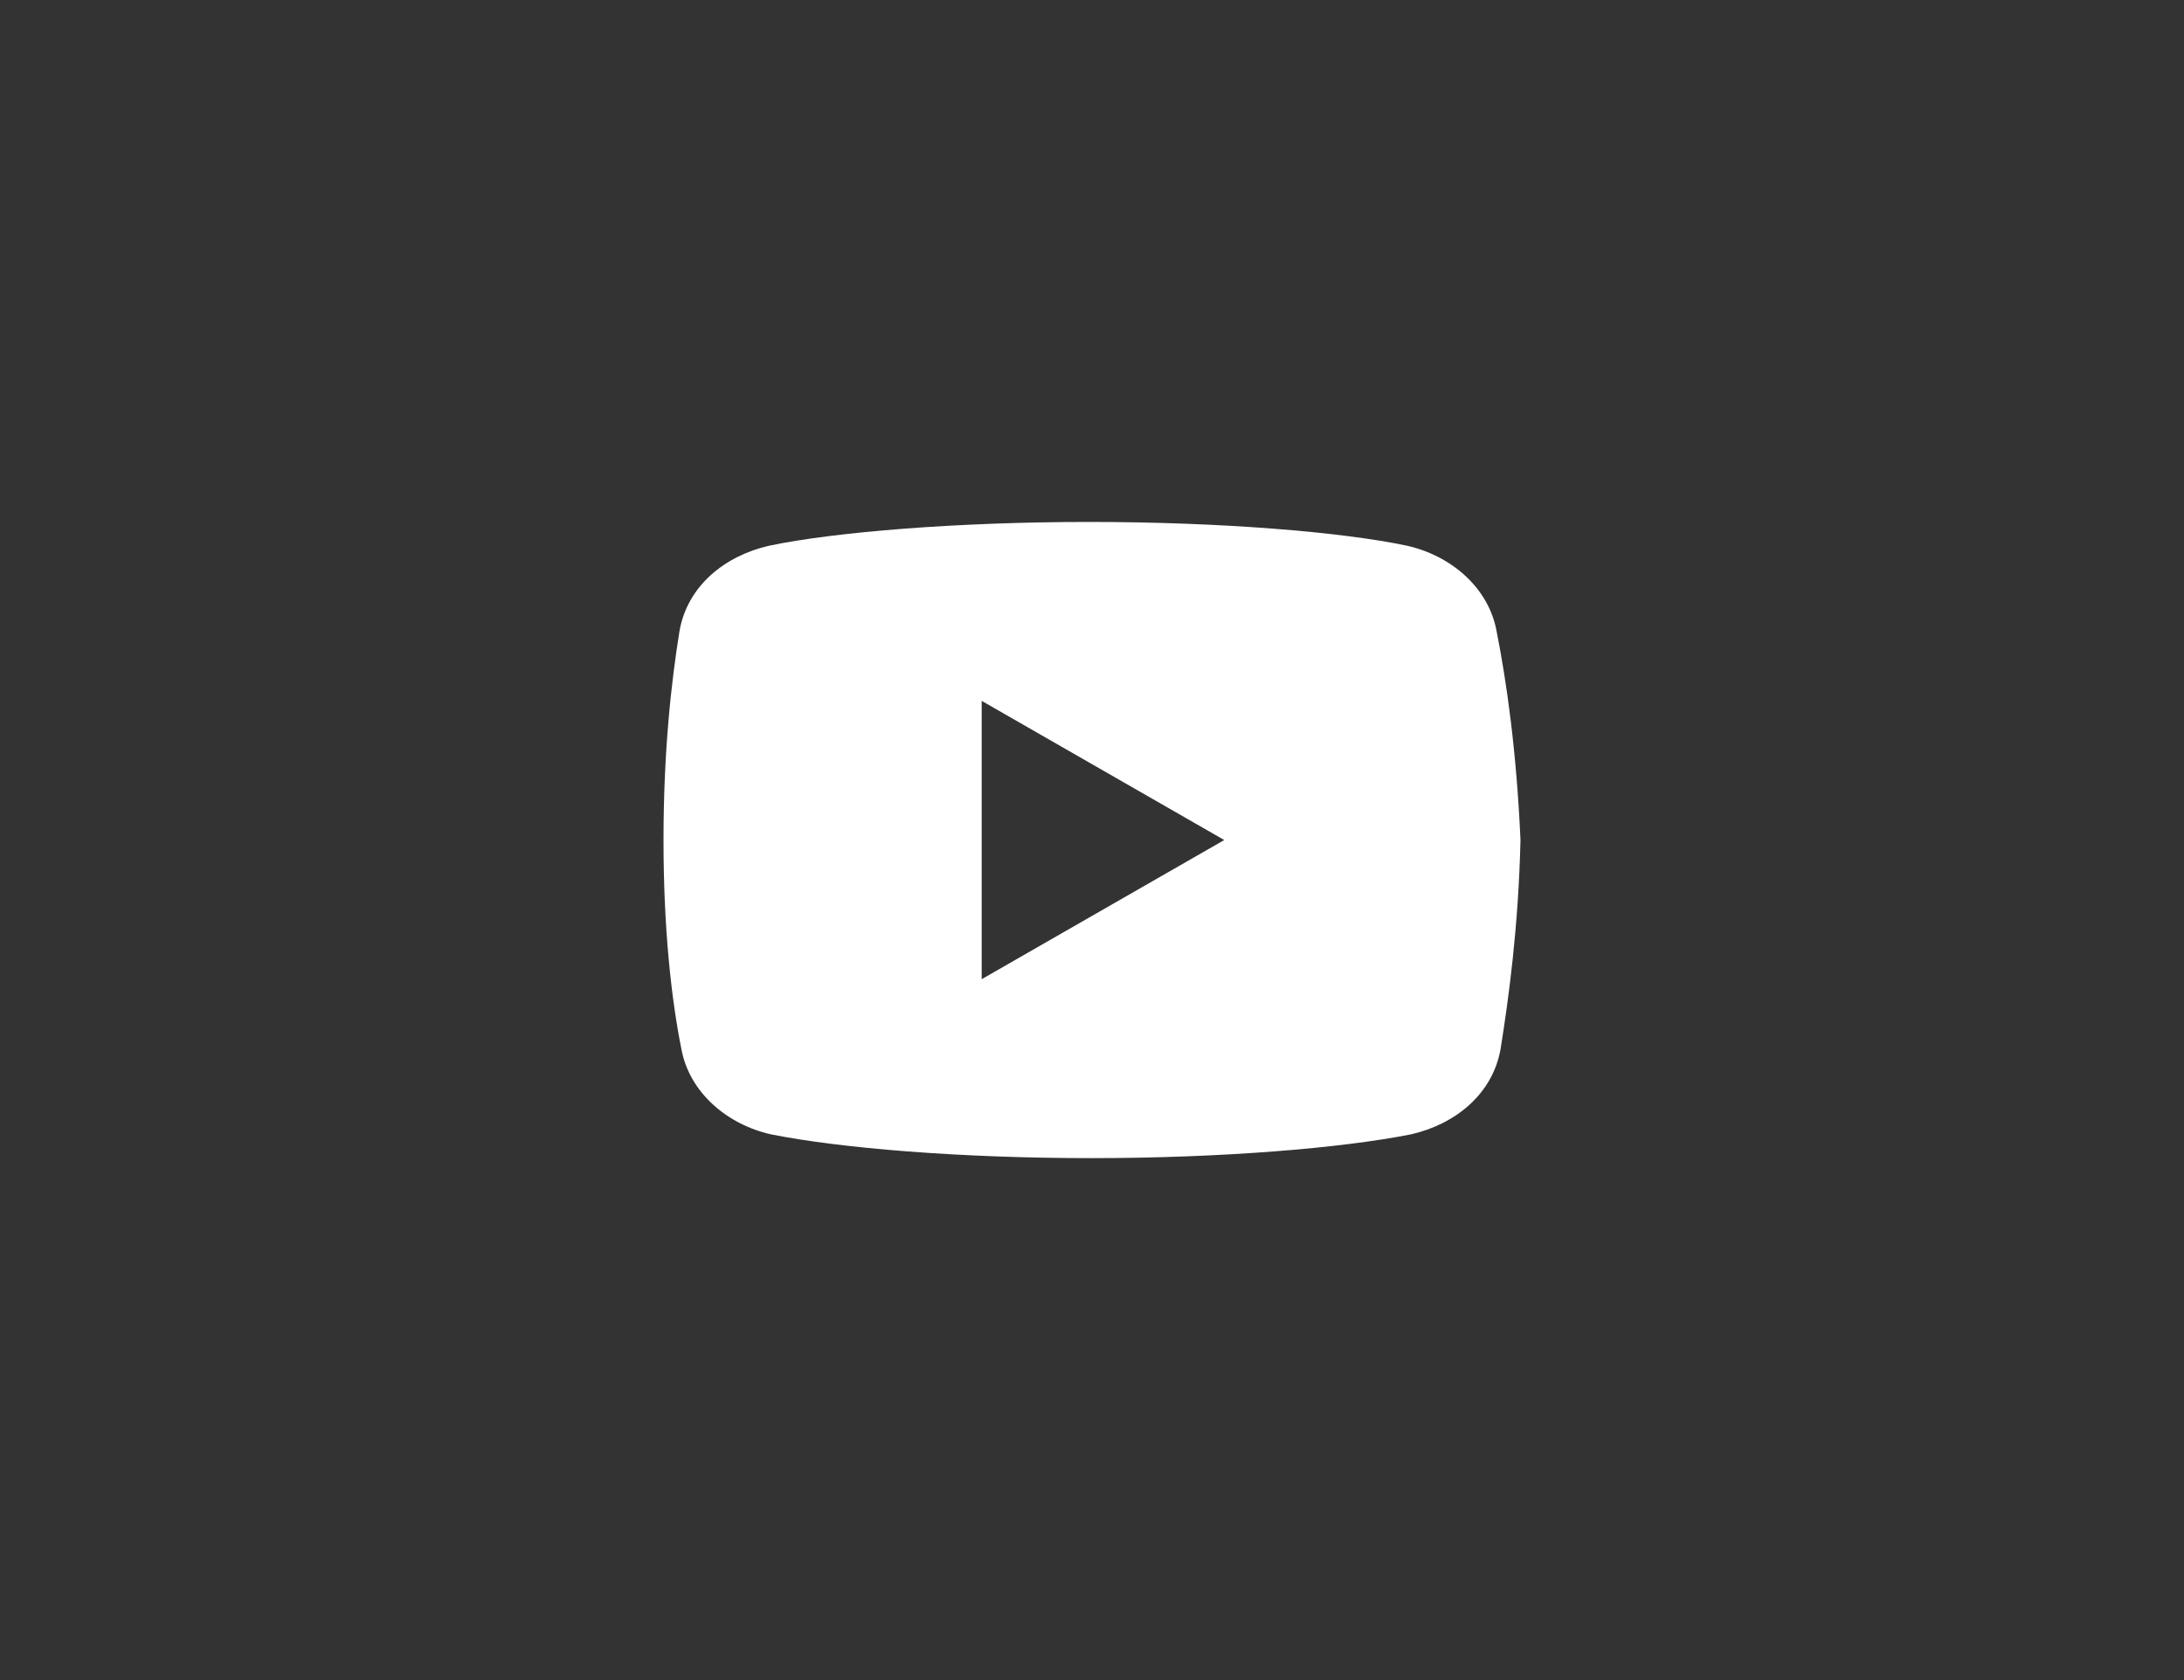
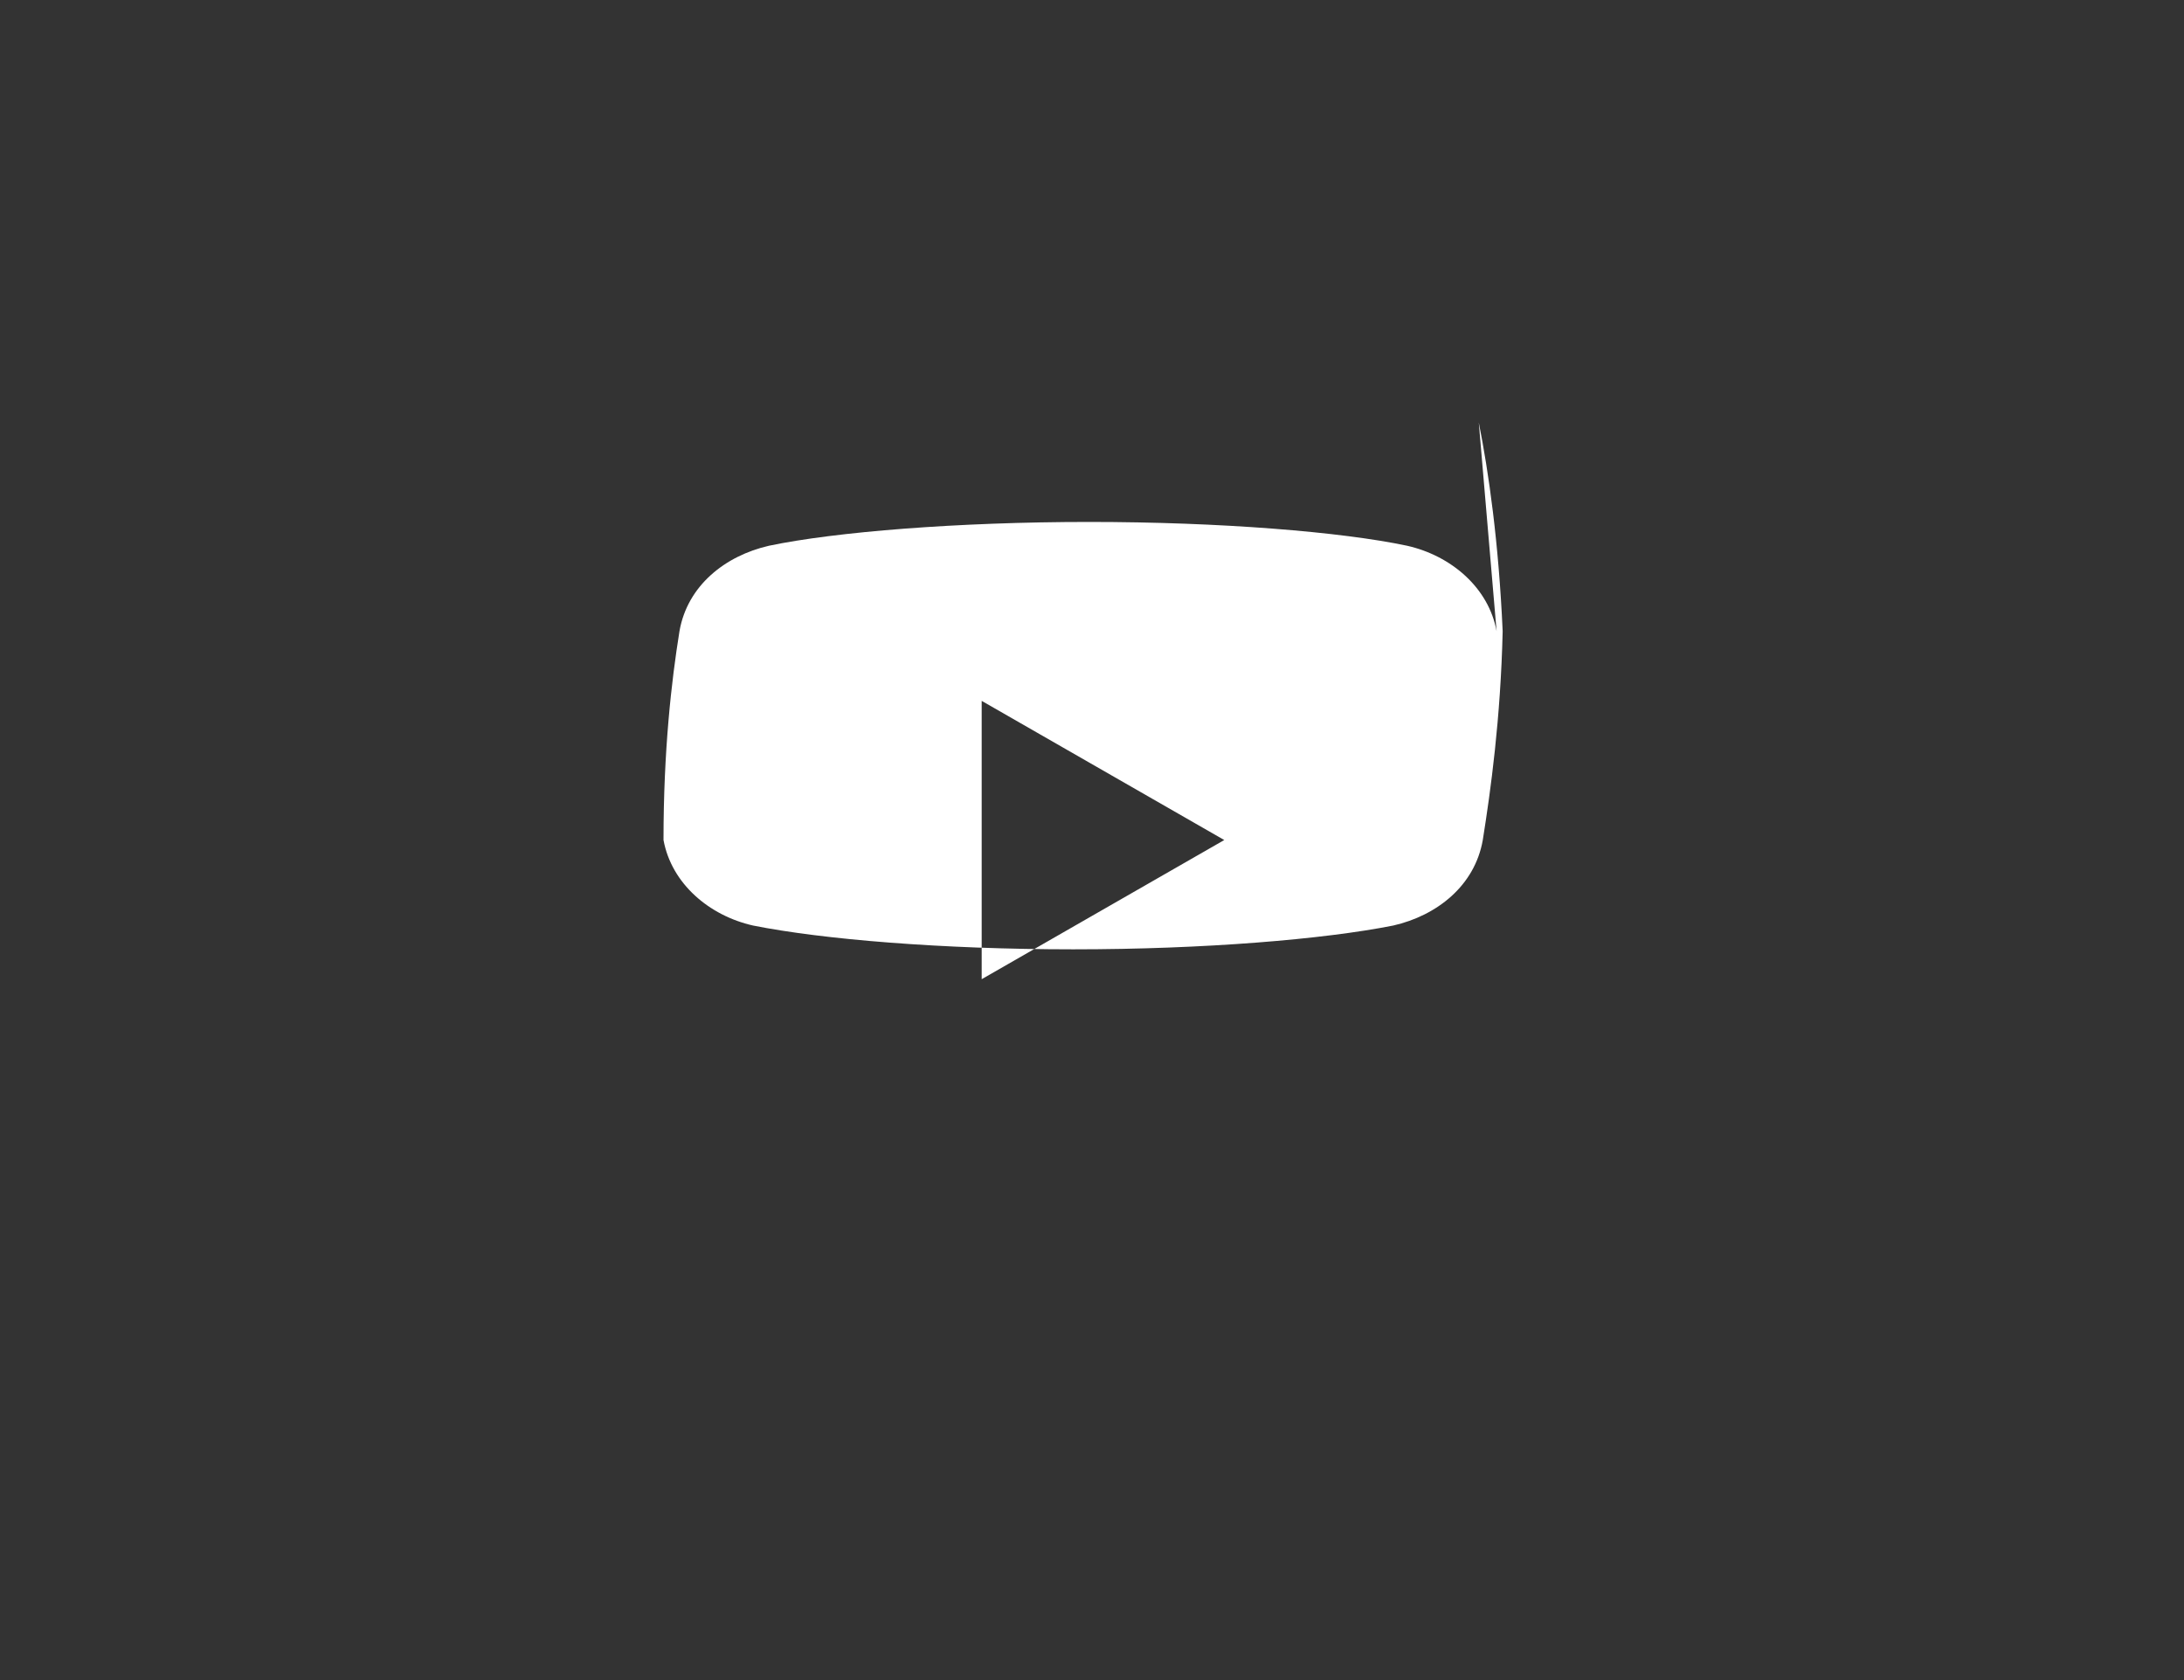
<svg xmlns="http://www.w3.org/2000/svg" id="_レイヤー_1" data-name="レイヤー 1" viewBox="0 0 234 180">
  <rect x="0" y="0" width="234" height="180" fill="#333333" stroke="none" />
  <defs>
    <style>
      .cls-1 {
        fill: #fff;
      }
    </style>
  </defs>
-   <path class="cls-1" d="M160.35,67.63c-.85-4.68-4.89-8.1-9.59-9.16-7.02-1.49-20.02-2.55-34.08-2.55s-27.26,1.07-34.29,2.55c-4.68,1.07-8.74,4.26-9.59,9.16-.86,5.33-1.71,12.78-1.71,22.37s.85,17.04,1.91,22.37c.86,4.68,4.9,8.1,9.59,9.16,7.46,1.49,20.24,2.55,34.3,2.55s26.84-1.07,34.3-2.55c4.68-1.07,8.73-4.26,9.59-9.16.85-5.33,1.91-13,2.13-22.37-.43-9.59-1.5-17.04-2.56-22.37ZM105.18,104.91v-29.82l25.99,14.91-25.99,14.91Z" />
+   <path class="cls-1" d="M160.35,67.63c-.85-4.68-4.89-8.1-9.59-9.16-7.02-1.49-20.02-2.55-34.08-2.55s-27.26,1.07-34.29,2.55c-4.68,1.07-8.74,4.26-9.59,9.16-.86,5.33-1.71,12.78-1.71,22.37c.86,4.68,4.9,8.1,9.59,9.16,7.46,1.49,20.24,2.55,34.3,2.55s26.84-1.07,34.3-2.55c4.68-1.07,8.73-4.26,9.59-9.16.85-5.33,1.91-13,2.13-22.37-.43-9.59-1.5-17.04-2.56-22.37ZM105.18,104.91v-29.82l25.99,14.91-25.99,14.91Z" />
</svg>